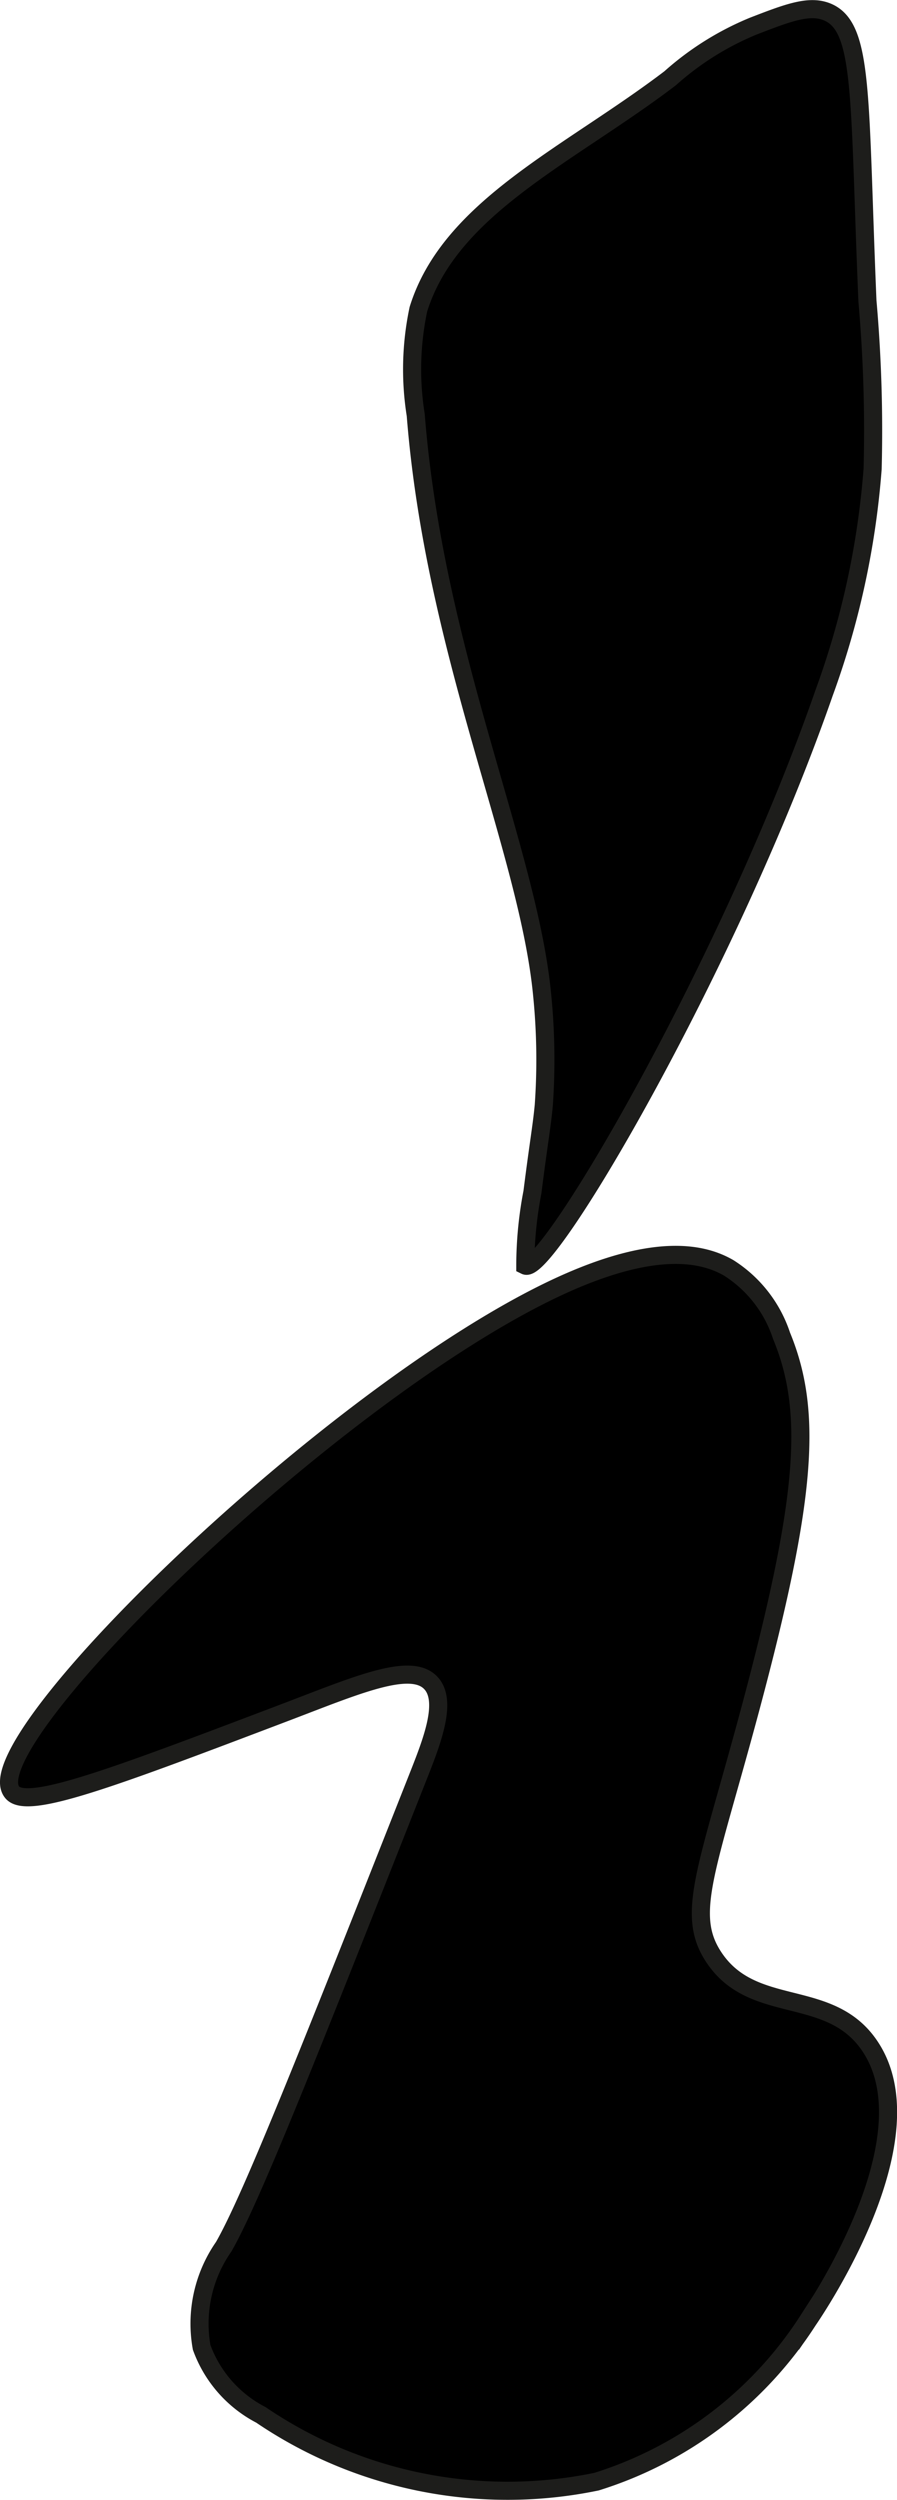
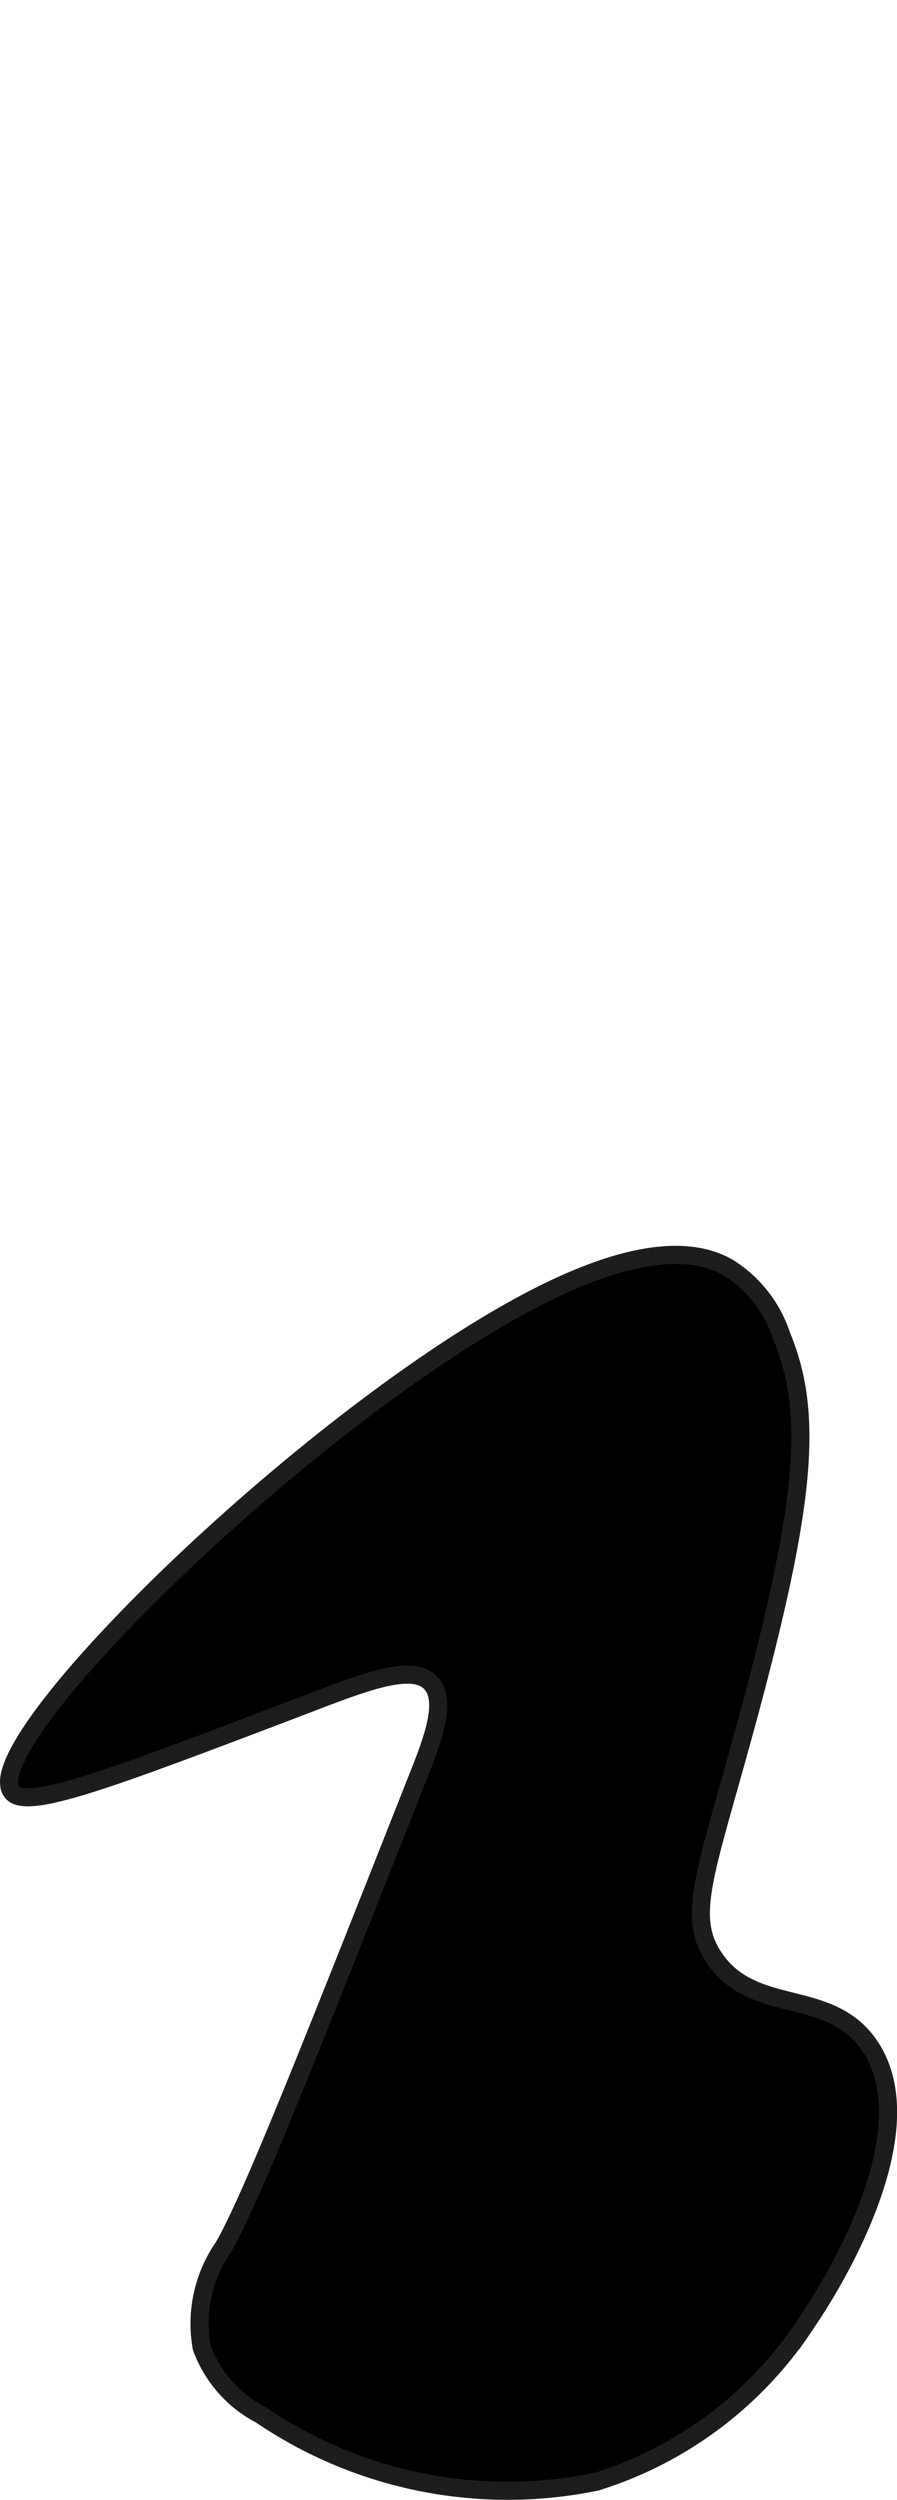
<svg xmlns="http://www.w3.org/2000/svg" version="1.1" width="2.622mm" height="7.304mm" viewBox="0 0 7.433 20.705">
  <defs>
    <style type="text/css">
      .a {
        stroke: #1d1d1b;
        stroke-miterlimit: 10;
        stroke-width: 0.15px;
      }
    </style>
  </defs>
  <path class="a" d="M4.624,10.658c.833-.387,1.224-.267,1.414-.158a1.056,1.056,0,0,1,.438.562c.258.625.212,1.332-.253,3.071-.362,1.353-.546,1.716-.309,2.075.326.495.963.242,1.295.739.506.754-.425,2.142-.514,2.272A3.224,3.224,0,0,1,4.943,20.553a3.637,3.637,0,0,1-2.781-.553,1.023,1.023,0,0,1-.491-.559,1.112,1.112,0,0,1,.183-.834c.23-.402.694-1.575,1.621-3.92.109-.277.234-.604.094-.75-.169-.177-.621.023-1.219.25-1.413.536-2.119.804-2.247.659C-.247,14.449,2.753,11.528,4.624,10.658Z" />
-   <path class="a" d="M5.553.648A2.405,2.405,0,0,1,6.242.216c.287-.111.465-.179.614-.117.303.127.261.697.332,2.393a12.243,12.243,0,0,1,.043,1.391,6.928,6.928,0,0,1-.401,1.852c-.782,2.248-2.296,4.835-2.477,4.746a3.219,3.219,0,0,1,.059-.608c.053-.418.077-.539.094-.719a5.391,5.391,0,0,0-.013-.909C4.38,7.042,3.601,5.411,3.445,3.437A2.402,2.402,0,0,1,3.467,2.561C3.73,1.714,4.716,1.285,5.553.648Z" />
</svg>